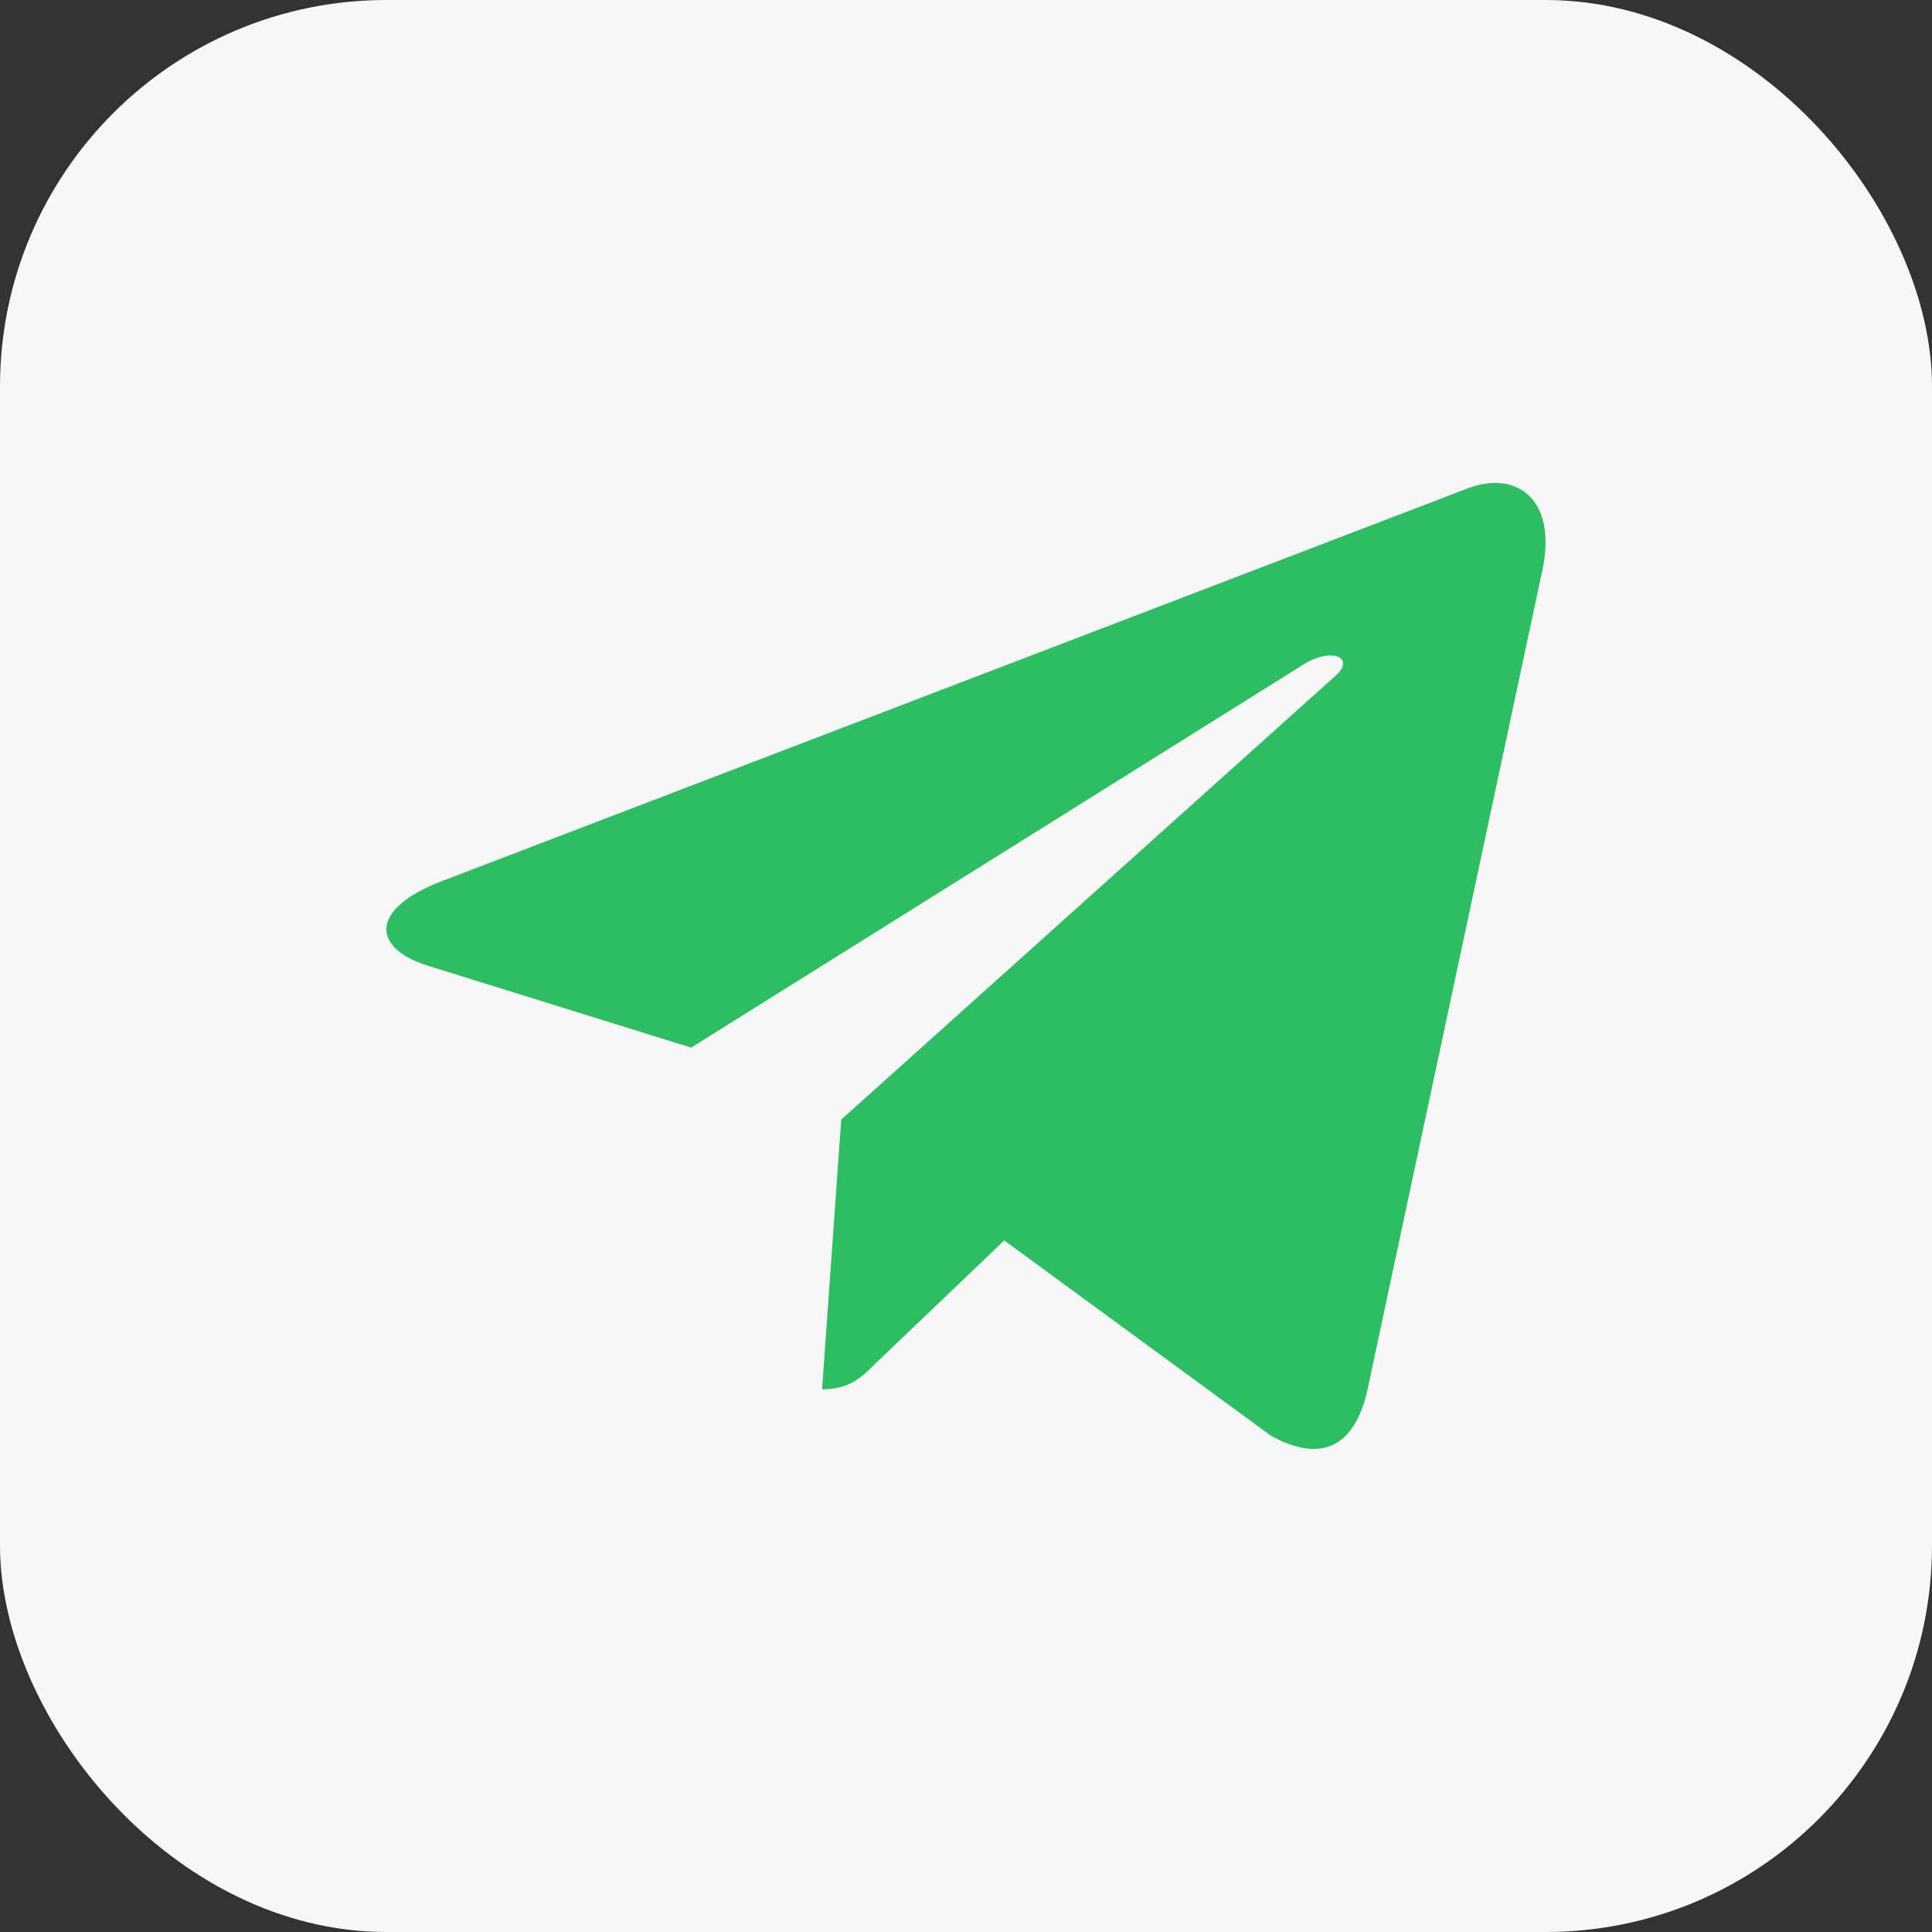
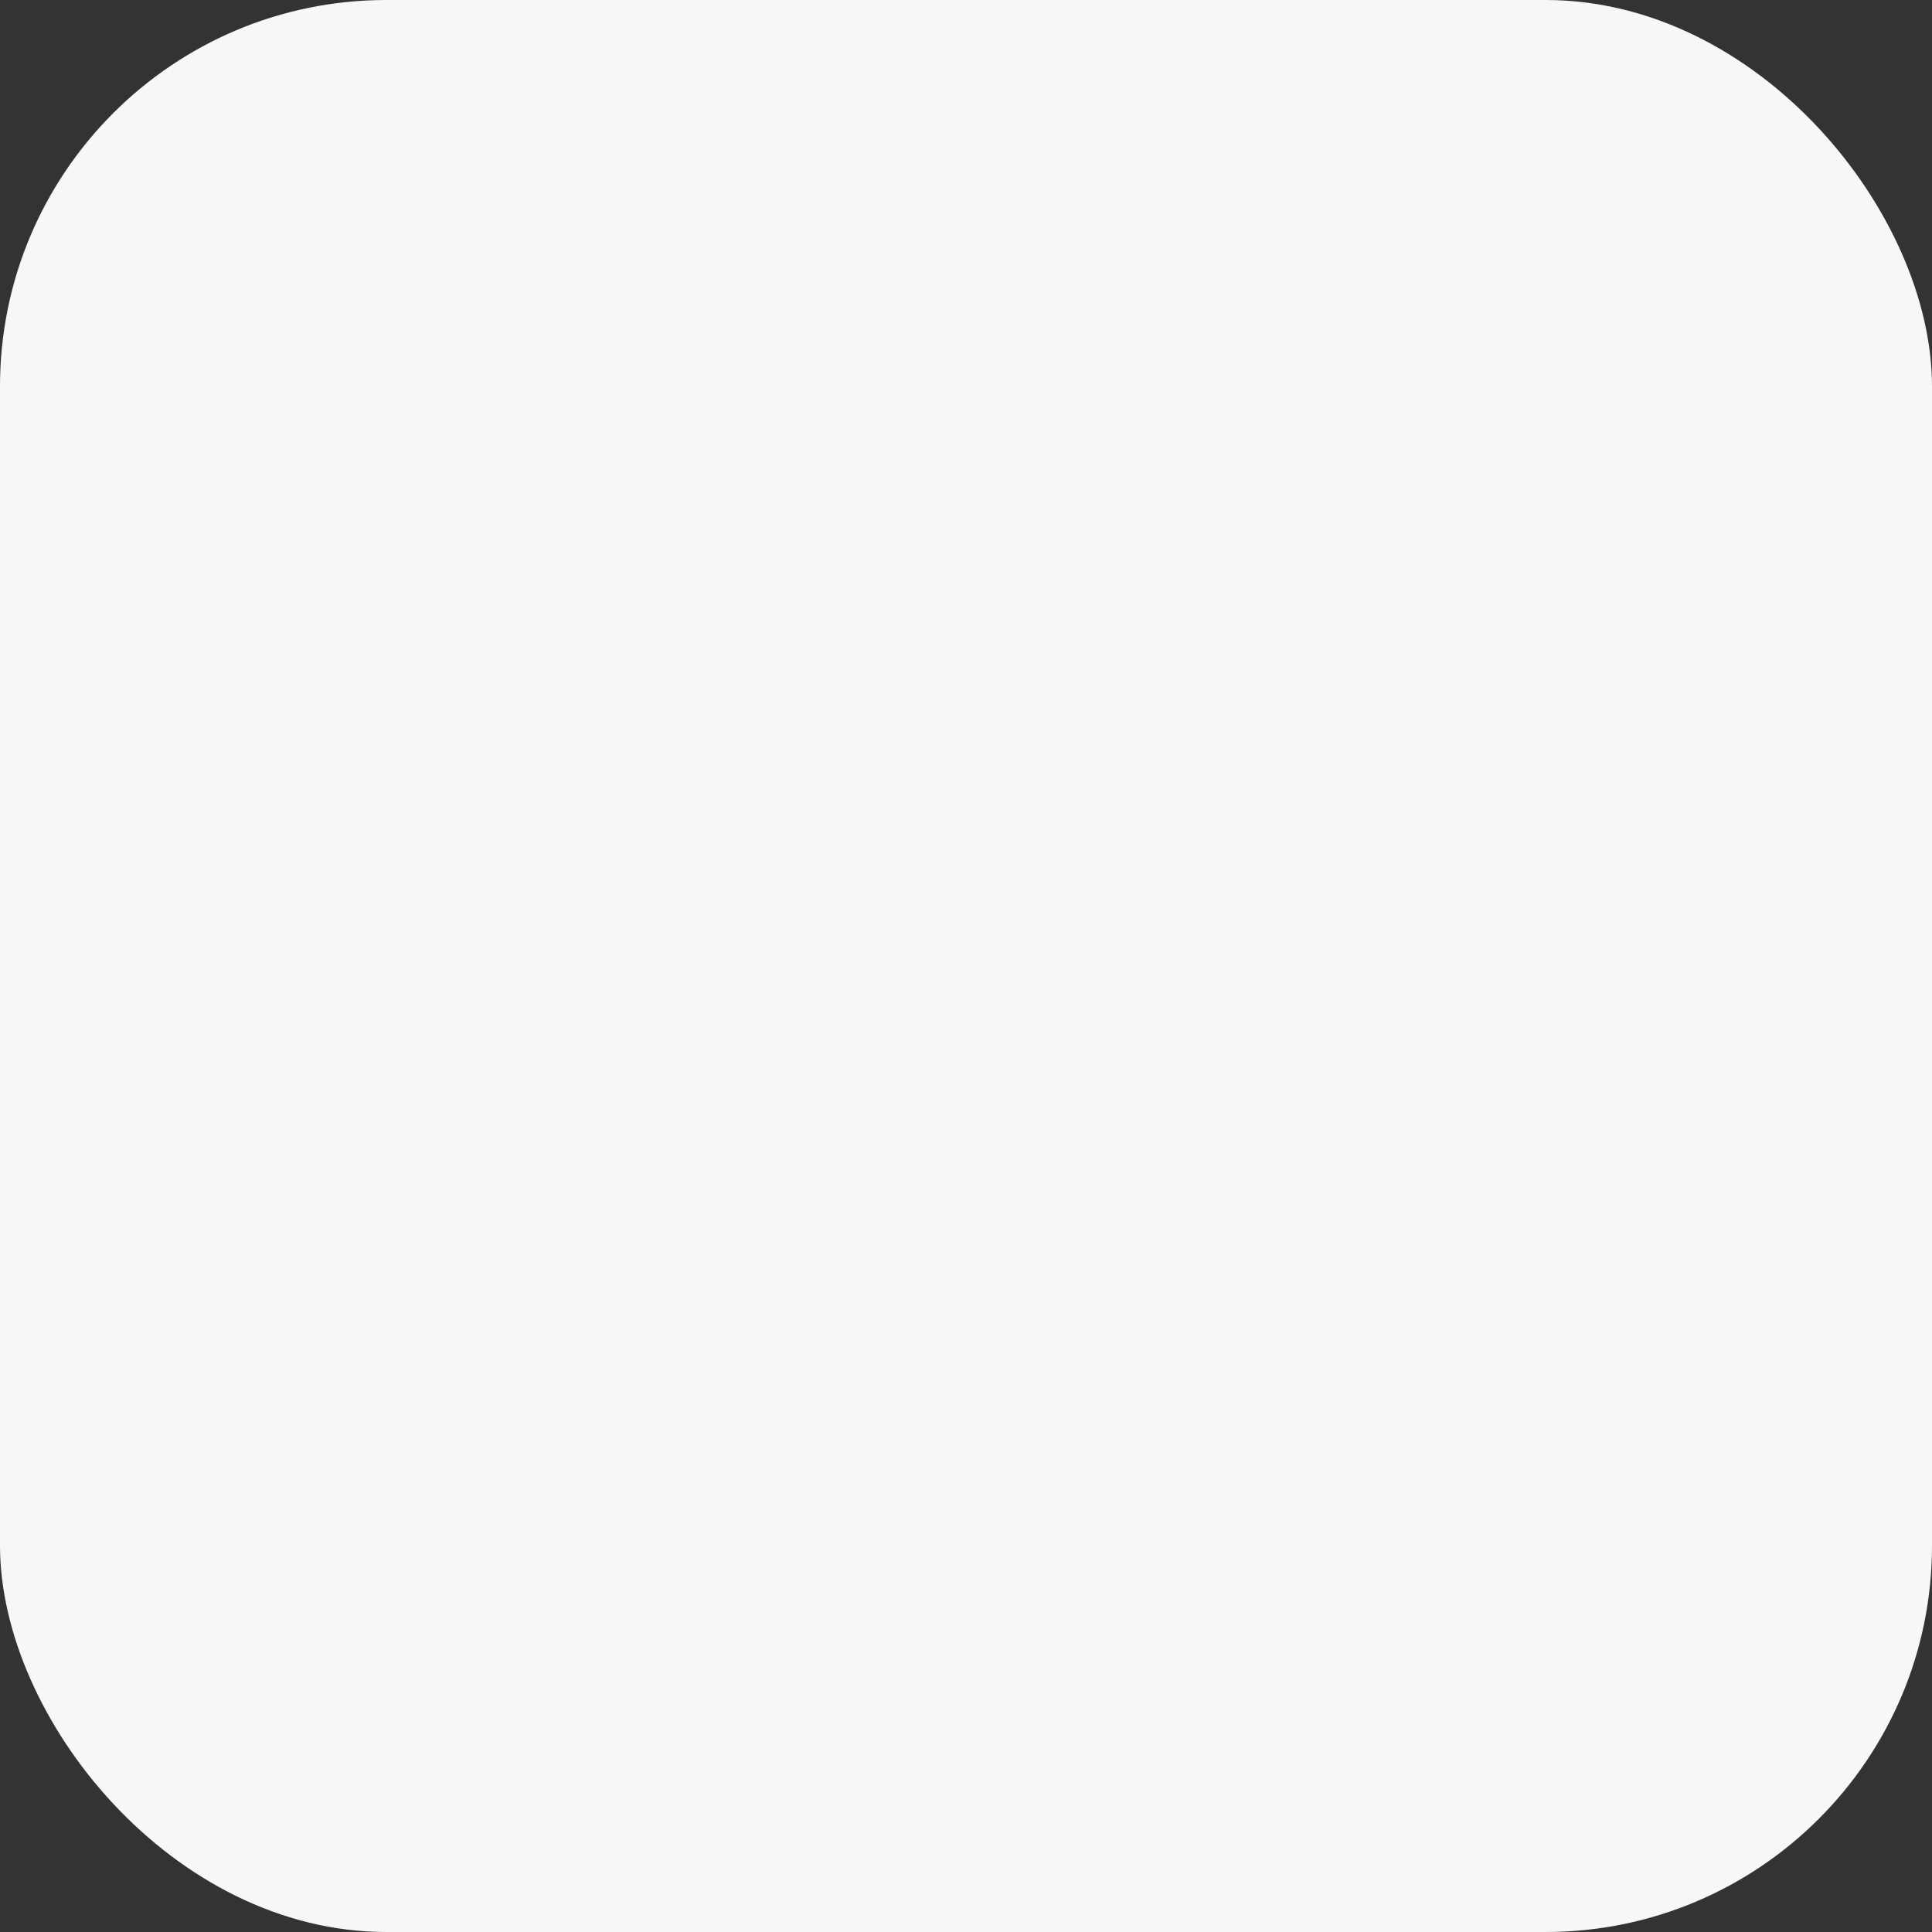
<svg xmlns="http://www.w3.org/2000/svg" width="40" height="40" viewBox="0 0 40 40" fill="none">
  <rect x="0" y="0" width="40" height="40" fill="#333333" stroke="none" />
  <rect width="40" height="40" rx="8" fill="#F7F7F7" />
-   <path d="M17.417 23.18L17.02 28.764C17.588 28.764 17.834 28.52 18.129 28.227L20.792 25.682L26.31 29.723C27.322 30.287 28.035 29.99 28.308 28.792L31.93 11.82L31.931 11.819C32.252 10.323 31.39 9.738 30.404 10.105L9.114 18.256C7.661 18.82 7.683 19.63 8.867 19.997L14.31 21.69L26.953 13.779C27.548 13.385 28.089 13.603 27.644 13.997L17.417 23.18Z" fill="#2DBE64" />
</svg>